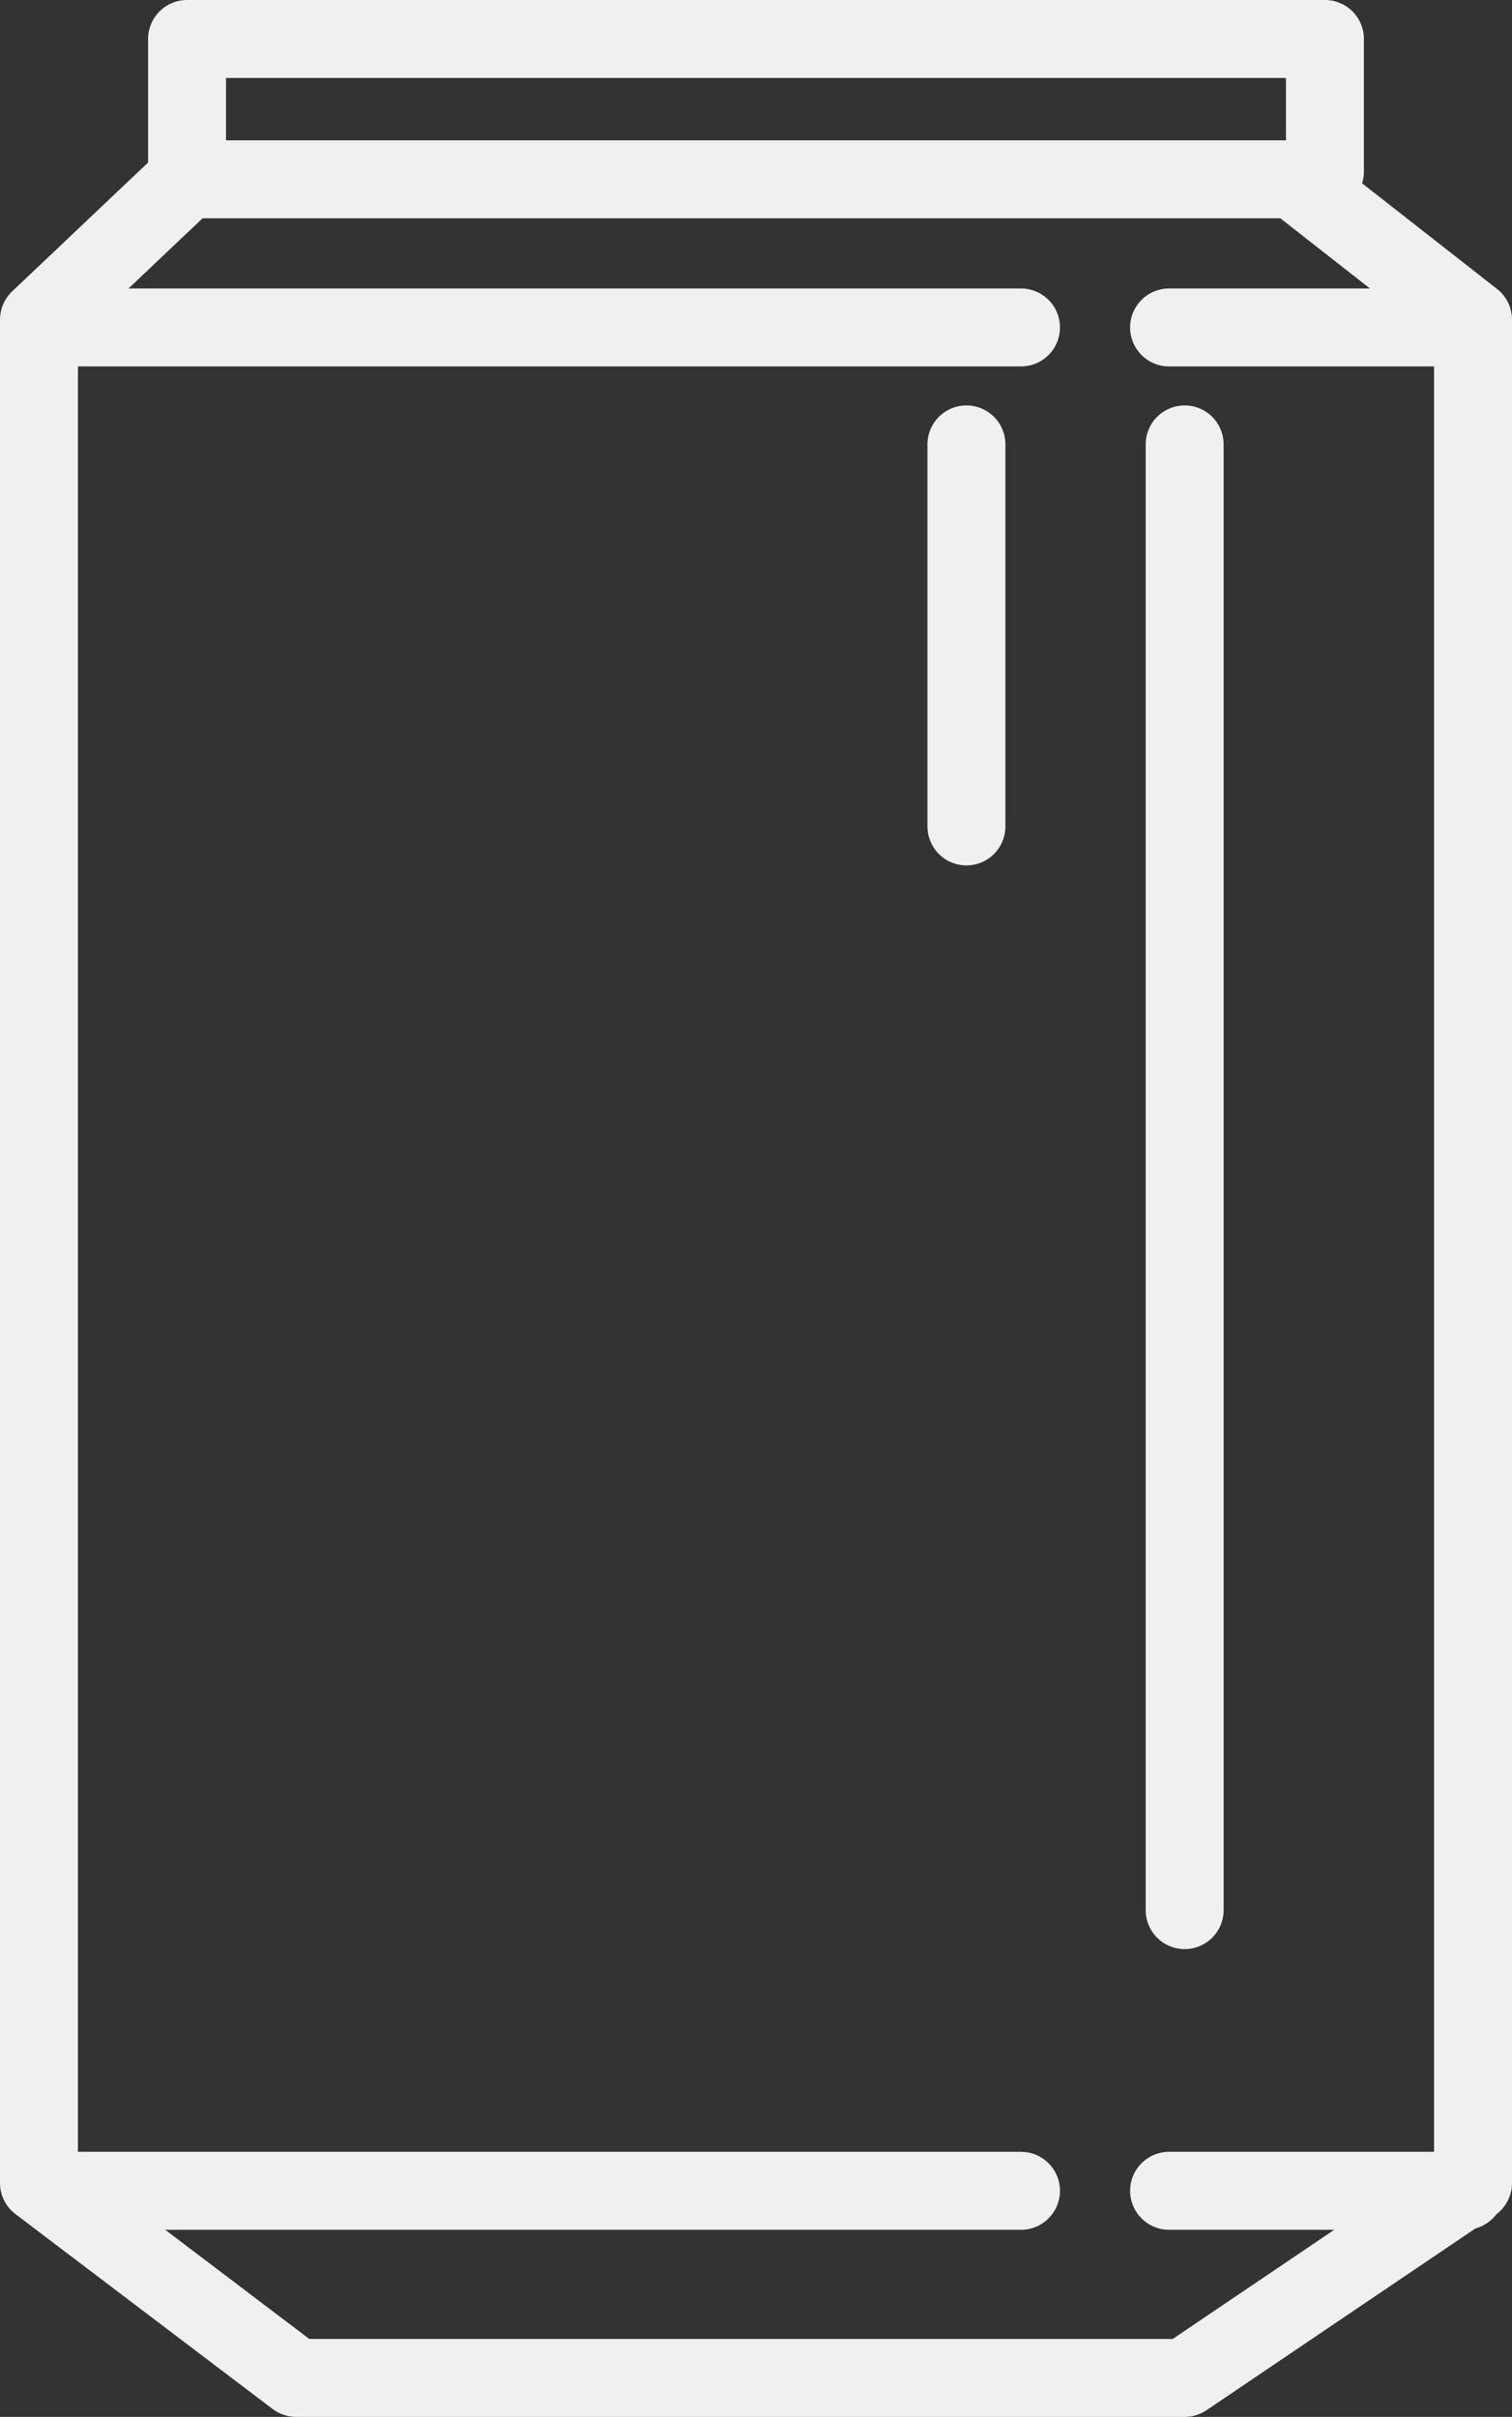
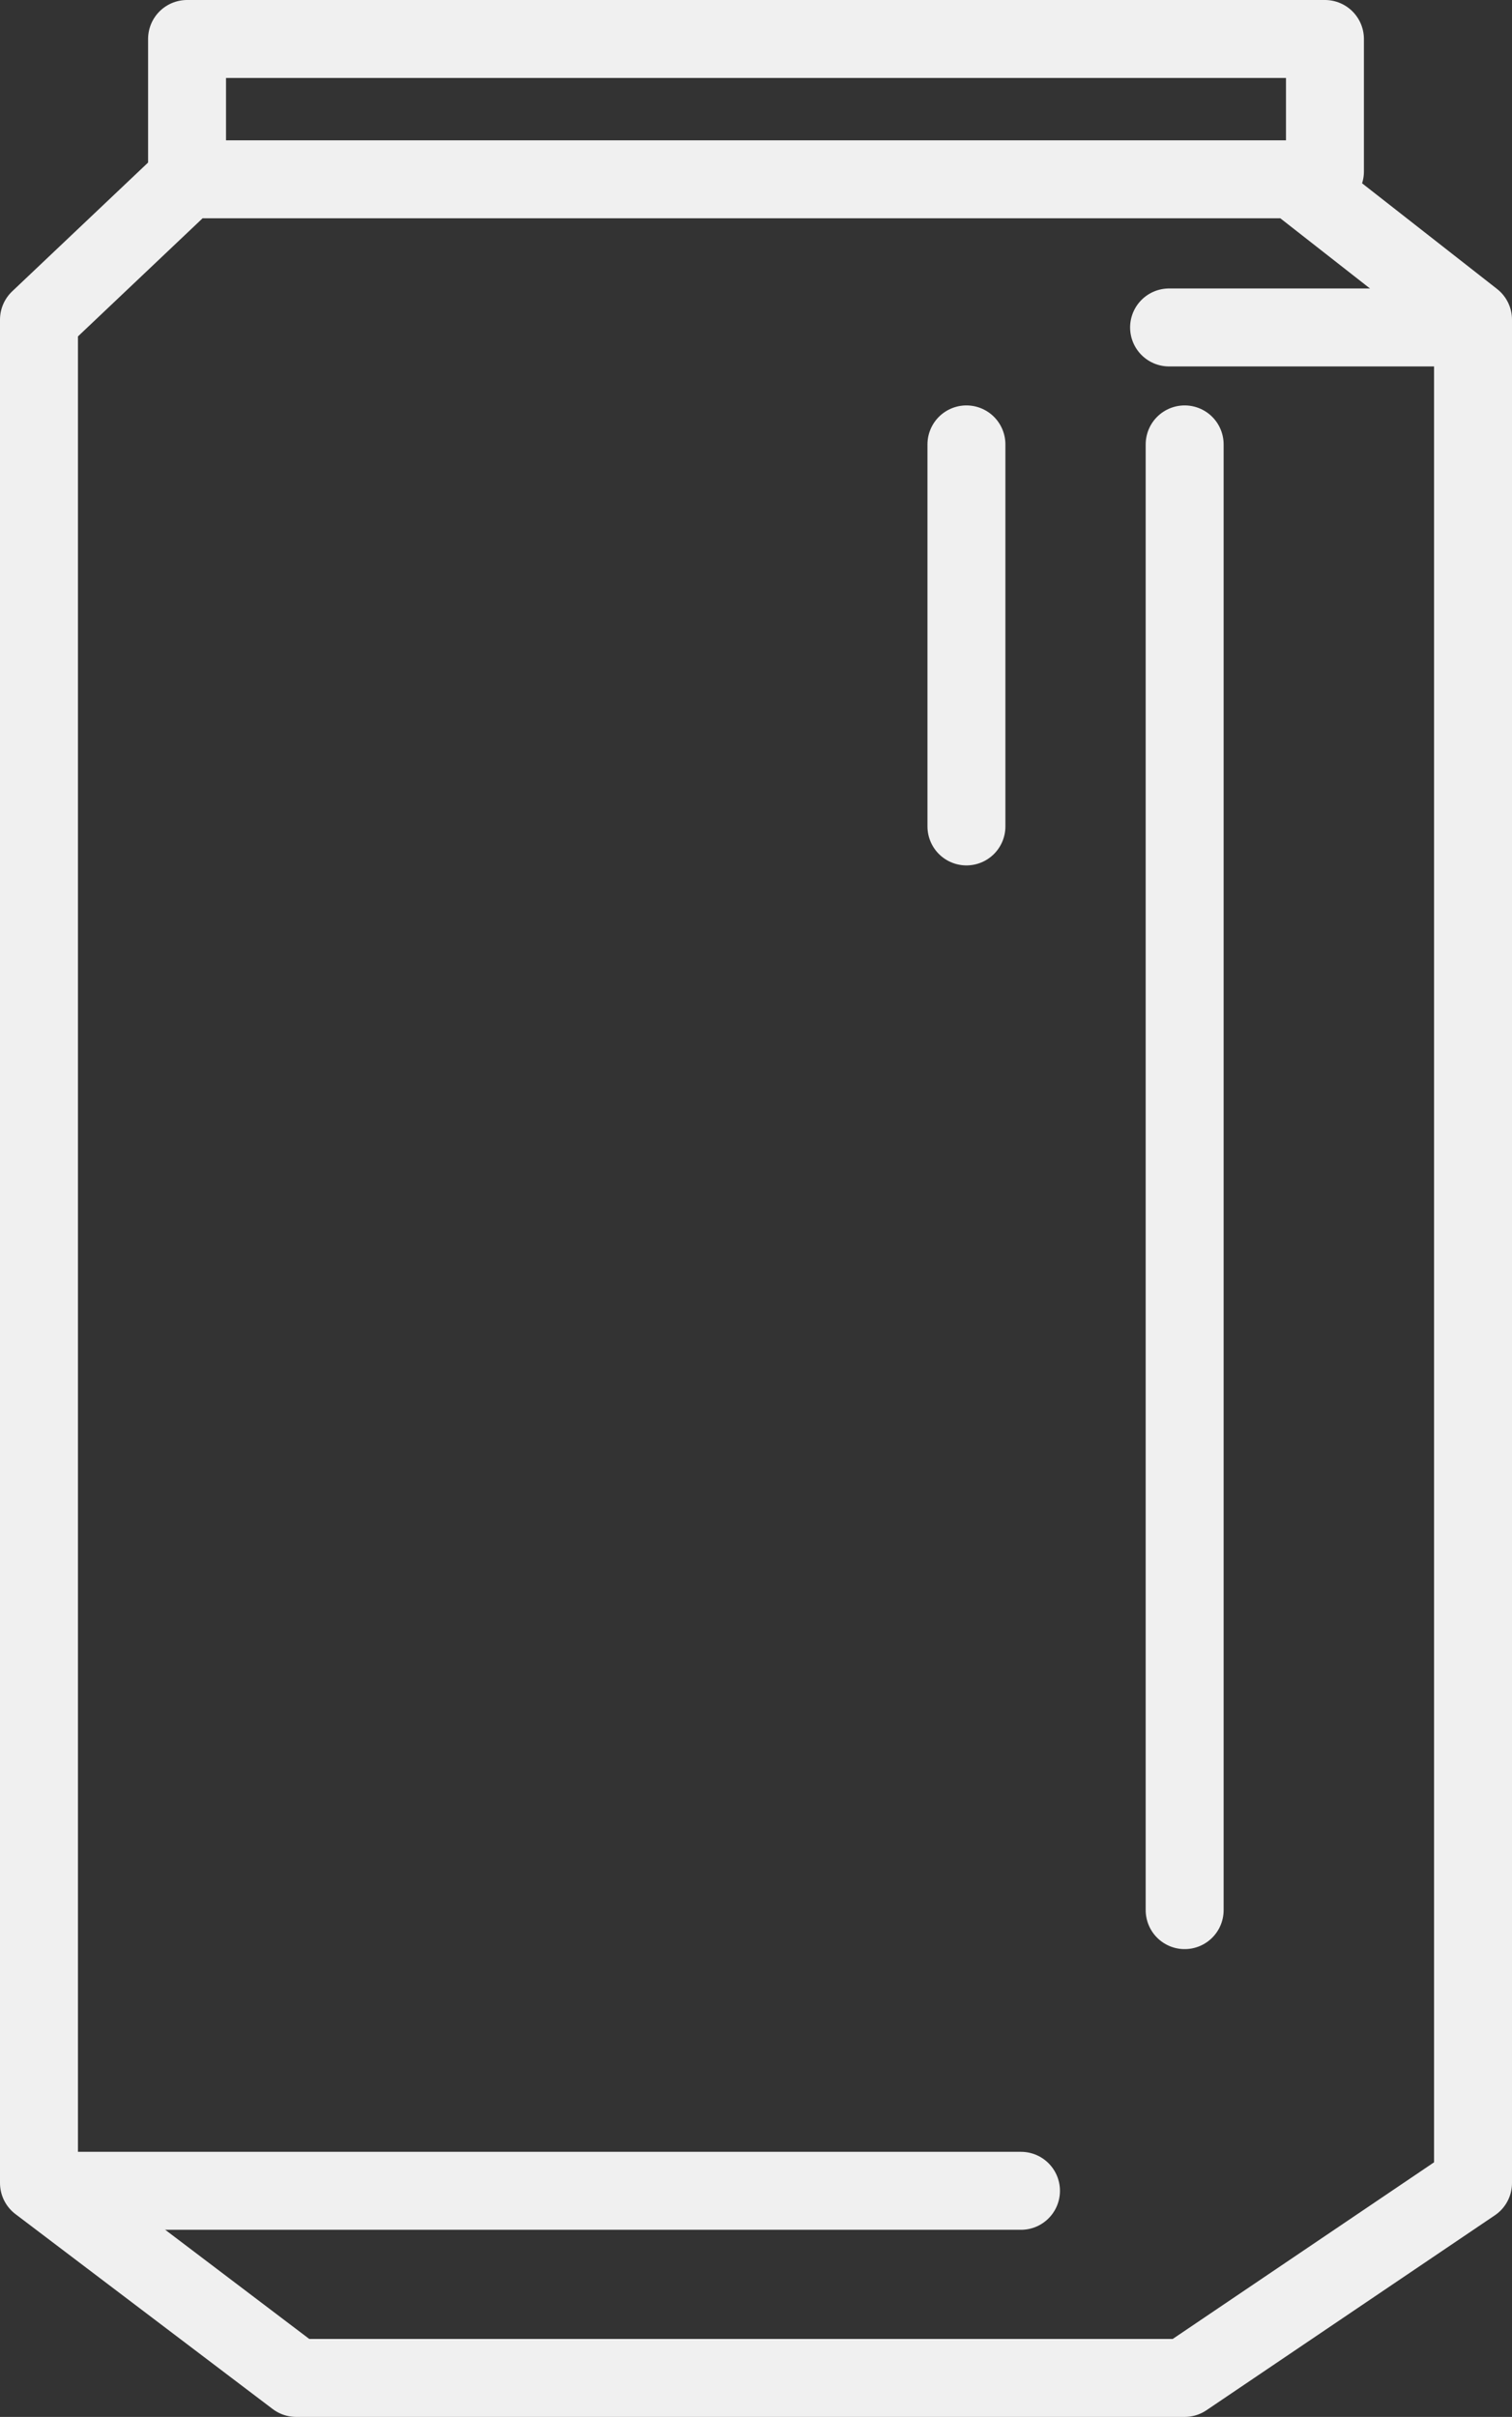
<svg xmlns="http://www.w3.org/2000/svg" version="1.1" id="Isolation_Mode" x="0px" y="0px" viewBox="0 0 19.4 31" style="enable-background:new 0 0 19.4 31;" xml:space="preserve">
  <rect x="0" y="0" width="19.4" height="31" fill="#333333" stroke="none" />
  <style type="text/css">
	.st0{fill:none;stroke:#F0F0F0;stroke-linecap:round;stroke-linejoin:round;stroke-miterlimit:10;}
</style>
  <g>
    <g>
      <polyline class="st0" points="2.4,2.2 2.4,0.5 17,0.5 17,2.2   " />
      <polygon class="st0" points="3.8,30.5 0.5,28 0.5,4.1 2.4,2.3 16.6,2.3 18.9,4.1 18.9,28 15.2,30.5   " />
      <line class="st0" x1="0.7" y1="28.1" x2="13.1" y2="28.1" />
-       <line class="st0" x1="15" y1="28.1" x2="18.8" y2="28.1" />
-       <line class="st0" x1="0.7" y1="4.2" x2="13.1" y2="4.2" />
      <line class="st0" x1="15" y1="4.2" x2="18.8" y2="4.2" />
      <line class="st0" x1="15.2" y1="5.7" x2="15.2" y2="24.5" />
      <line class="st0" x1="12.4" y1="5.7" x2="12.4" y2="10.6" />
    </g>
  </g>
</svg>